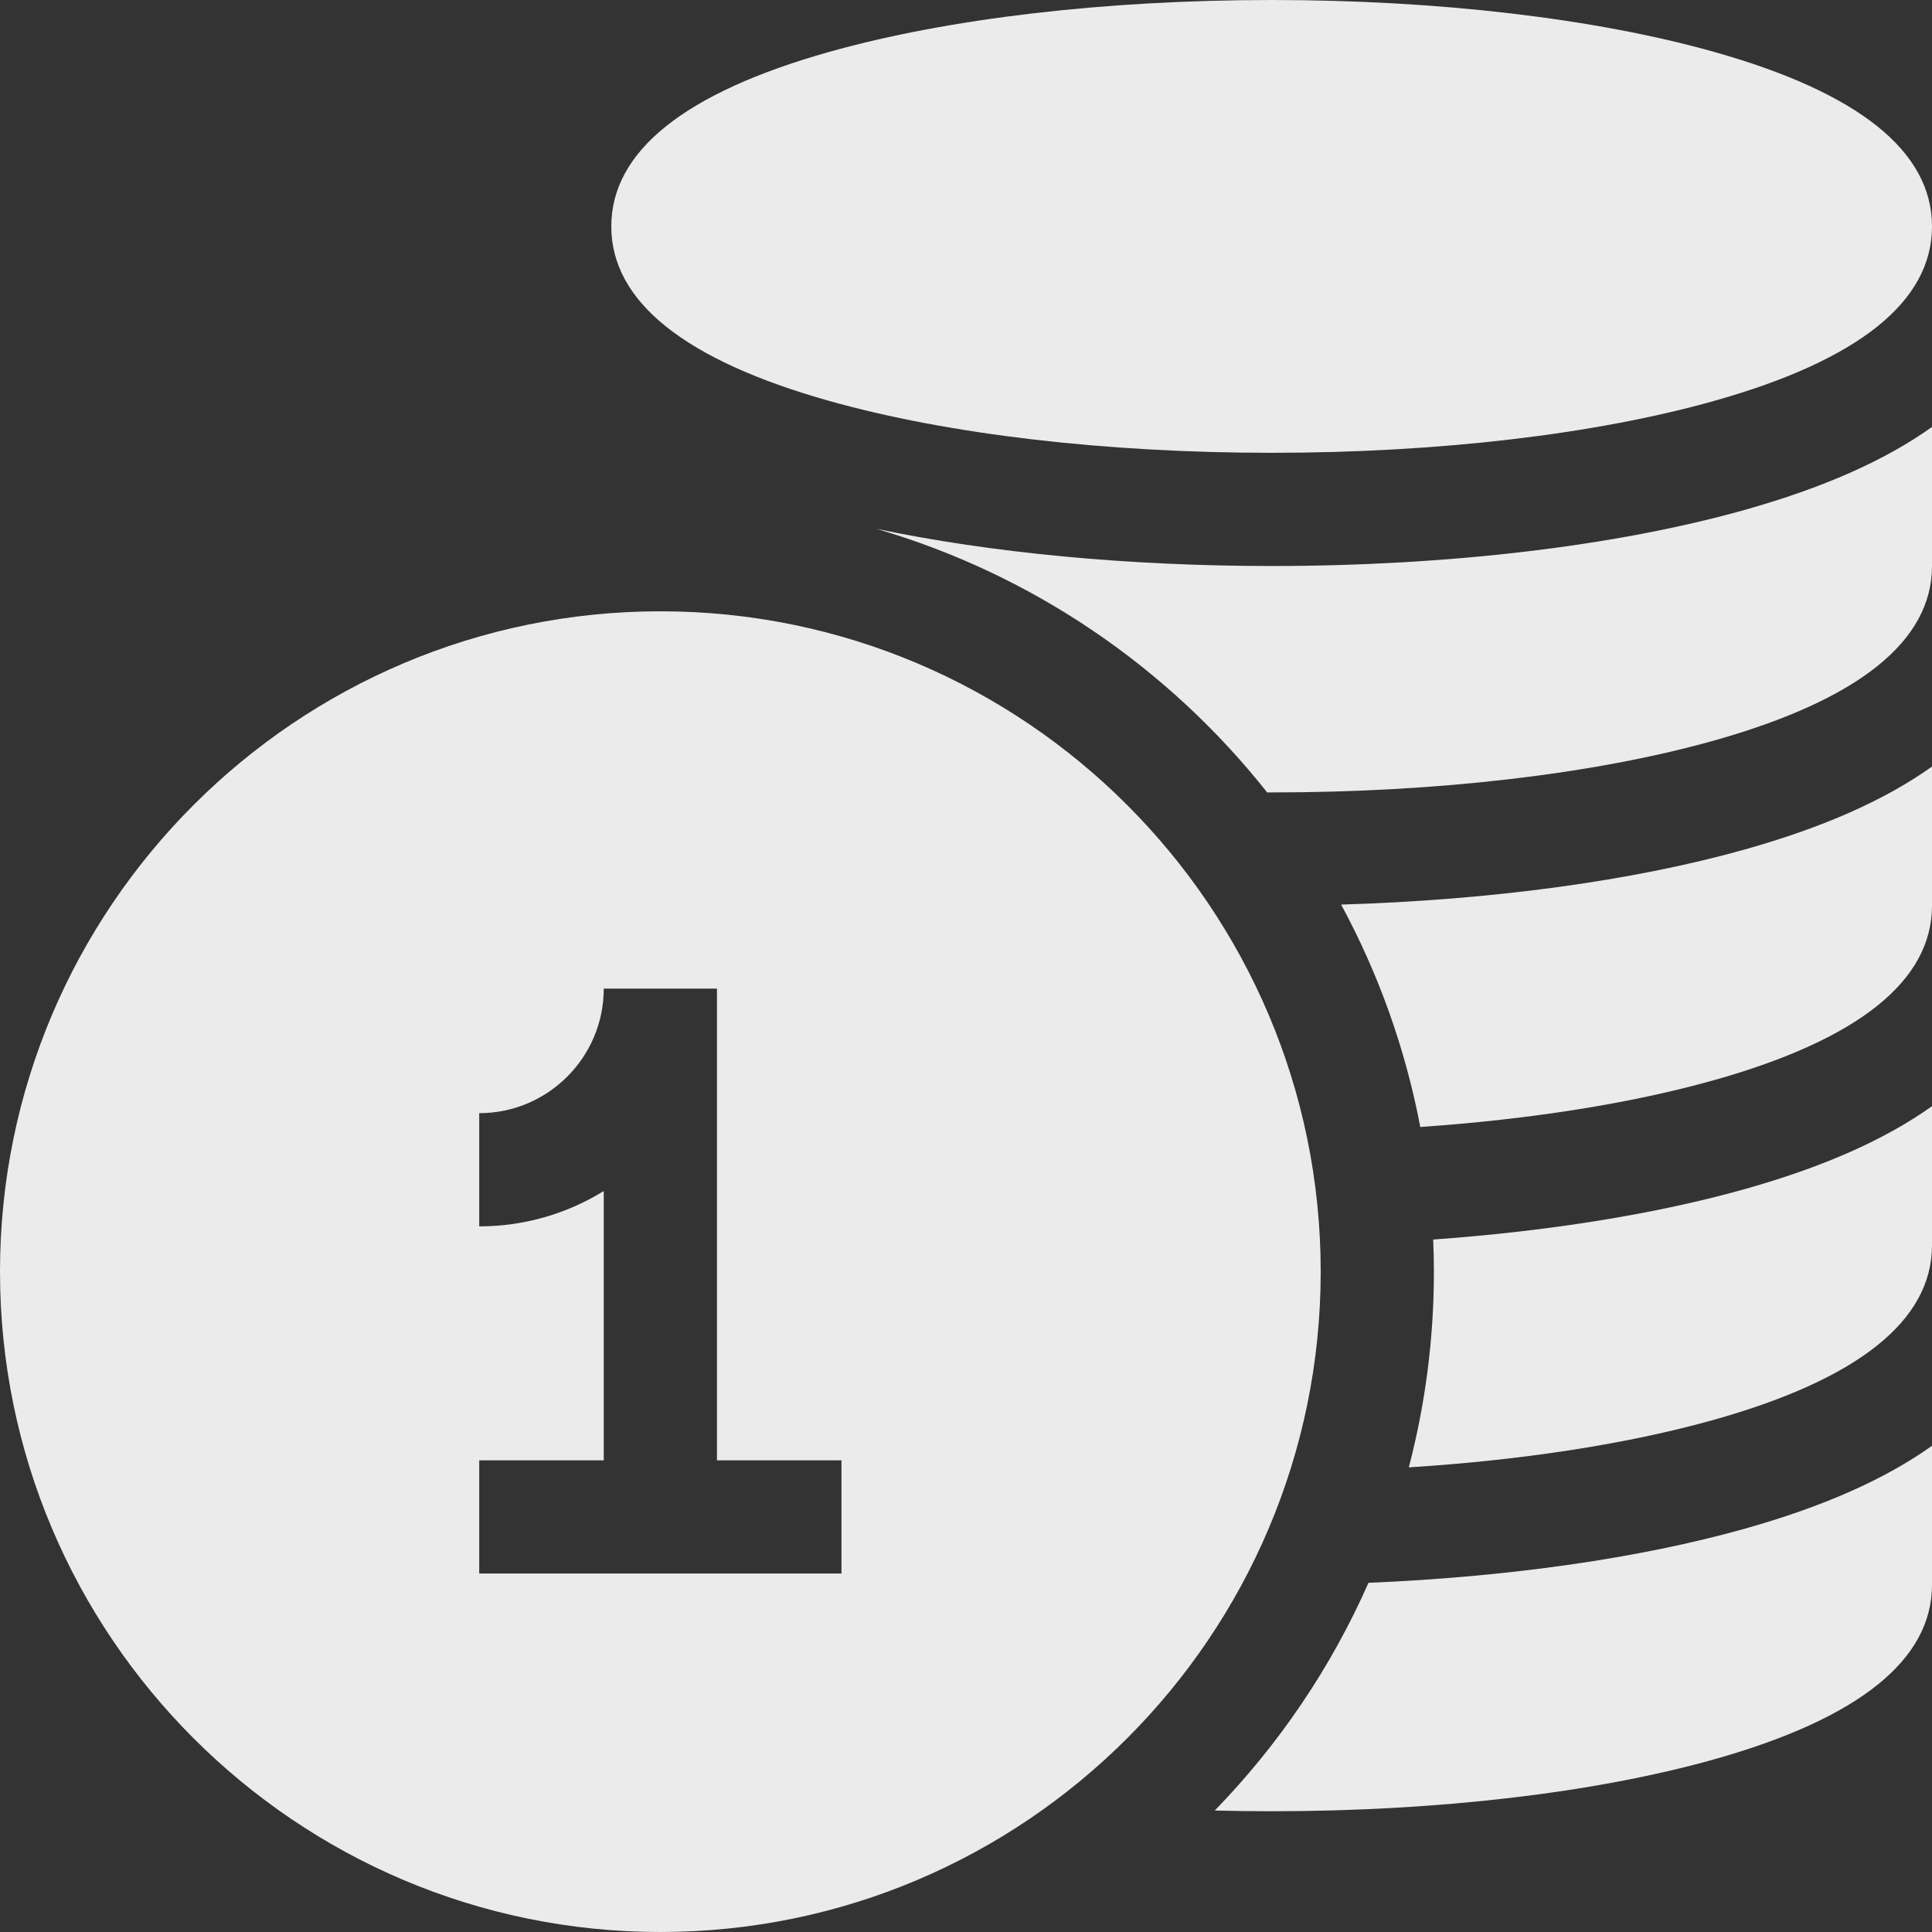
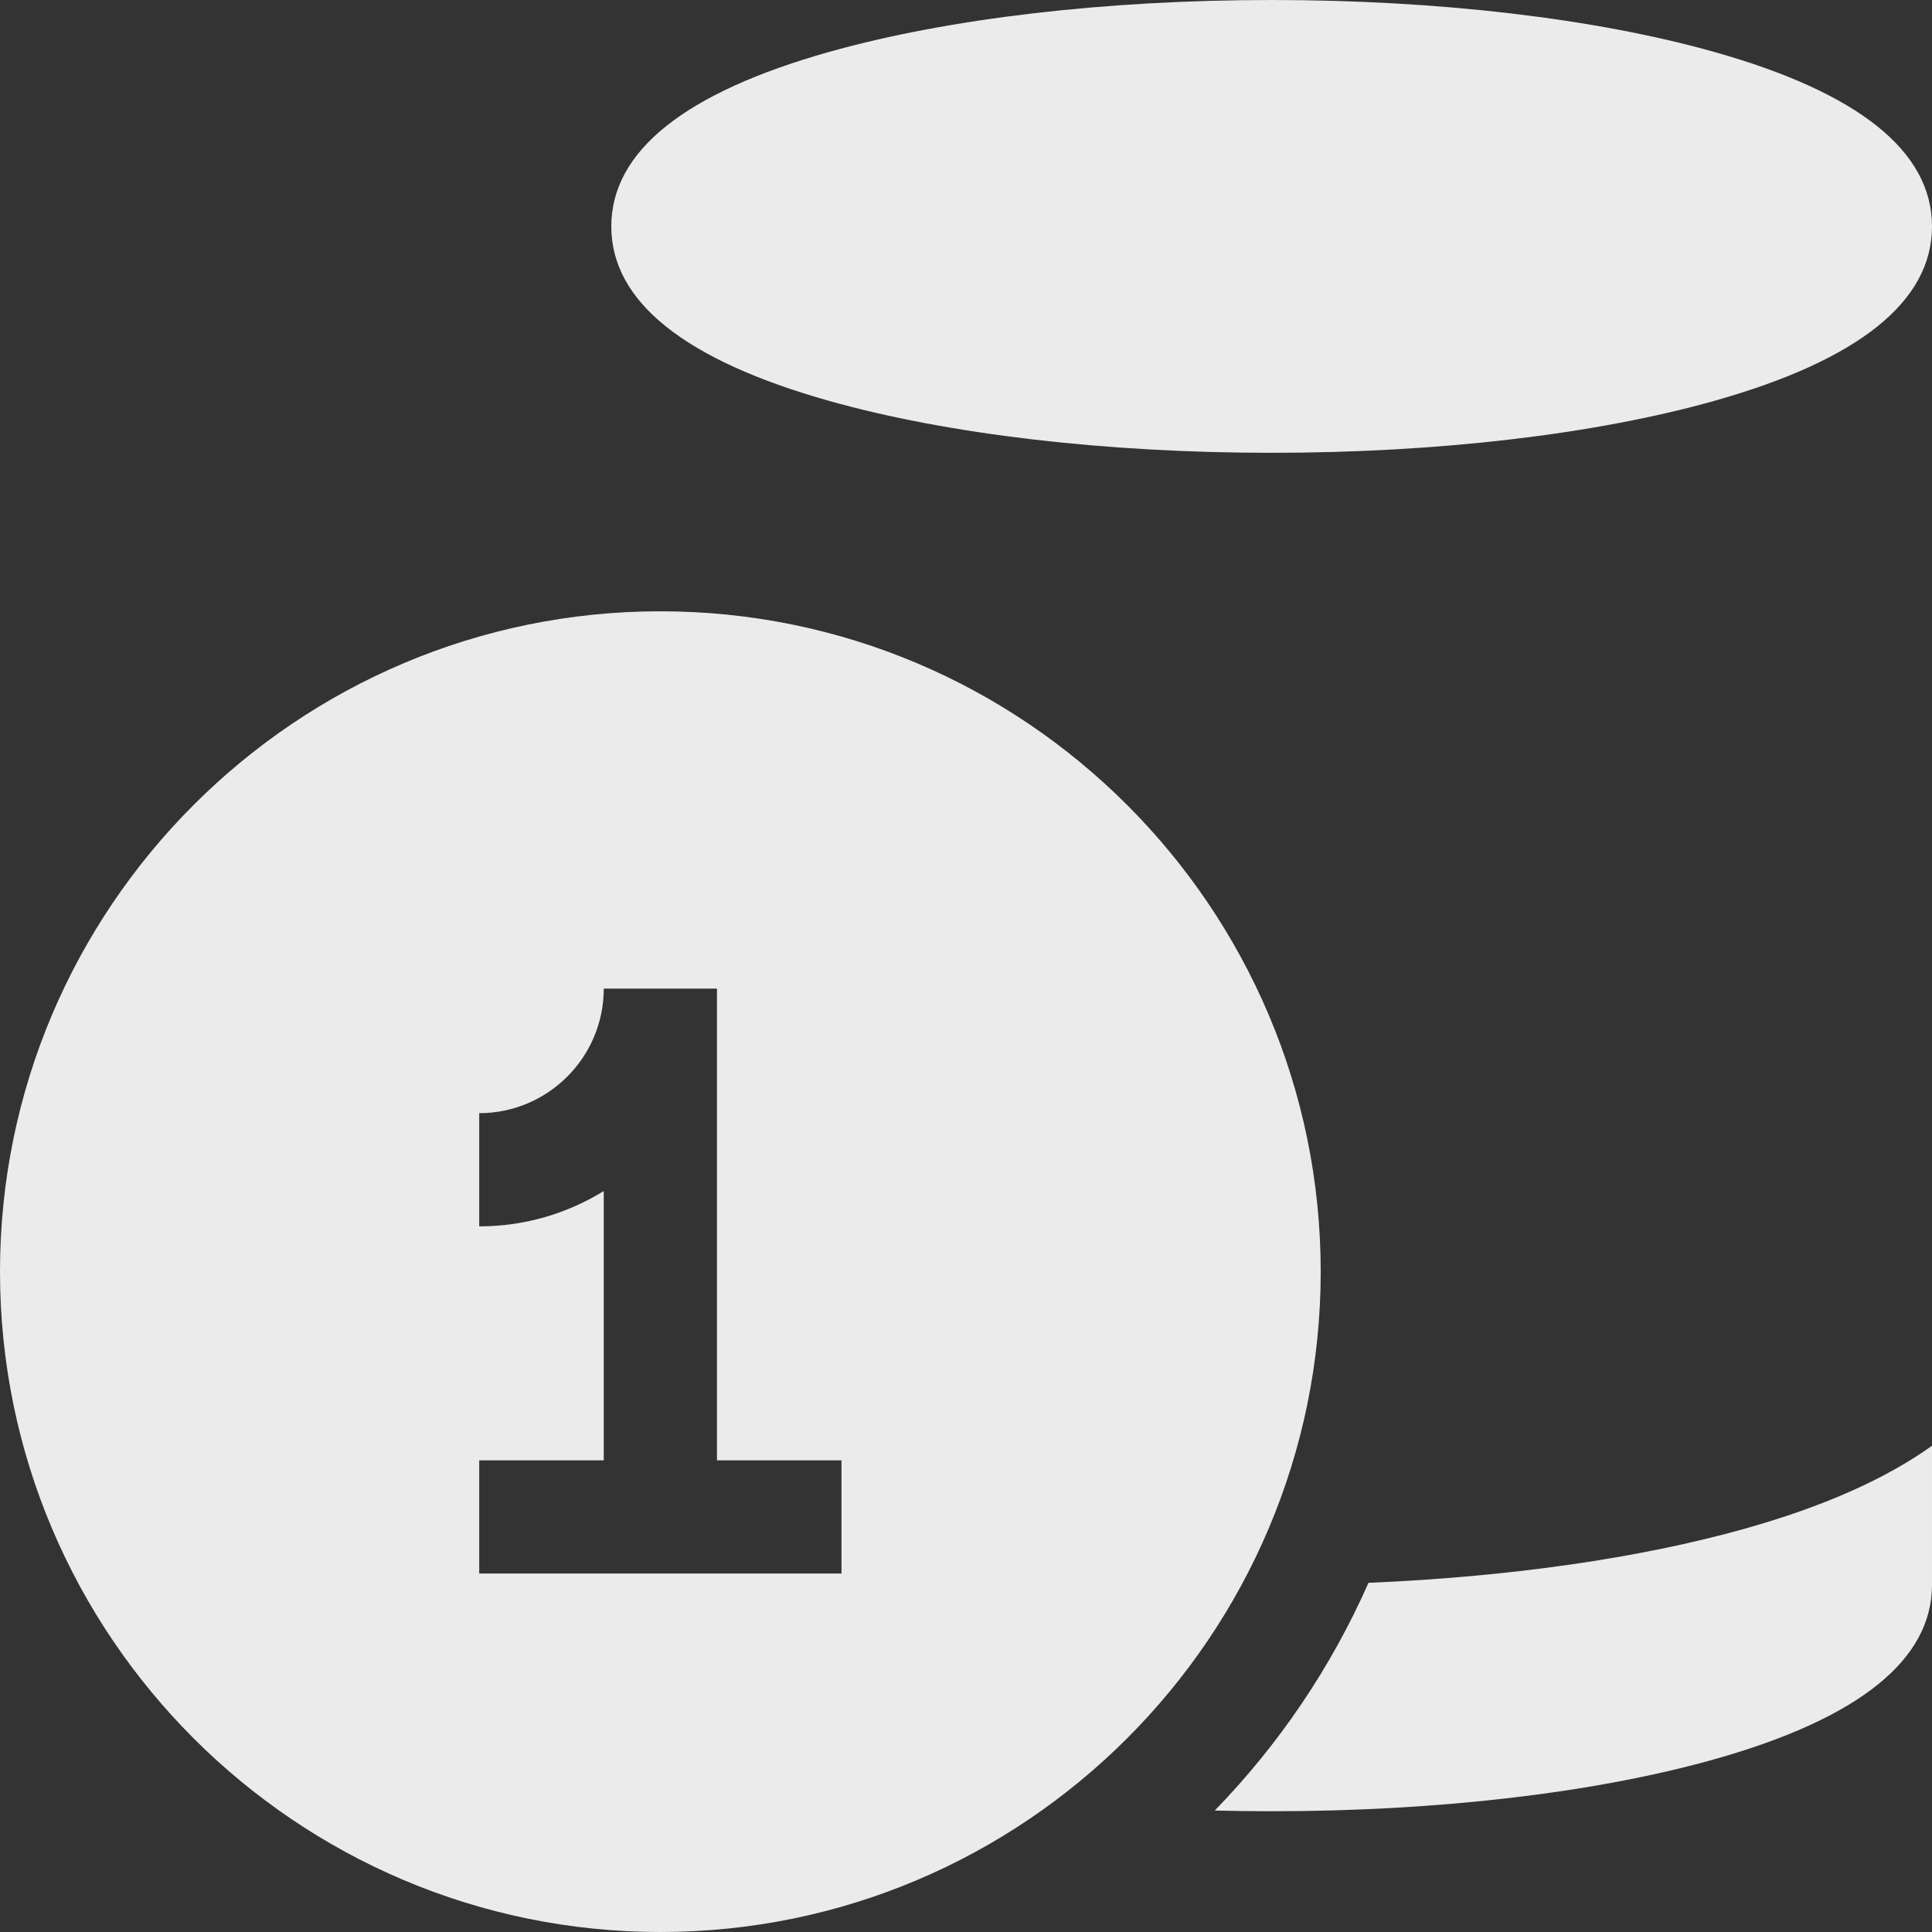
<svg xmlns="http://www.w3.org/2000/svg" xmlns:ns1="http://www.inkscape.org/namespaces/inkscape" xmlns:ns2="http://sodipodi.sourceforge.net/DTD/sodipodi-0.dtd" ns1:version="1.0 (4035a4fb49, 2020-05-01)" ns2:docname="icon-coins.svg" id="svg14" version="1.1" width="512pt" viewBox="0 0 512 512" height="512pt">
  <rect x="0" y="0" width="512" height="512" fill="#333333" stroke="none" />
  <defs id="defs18" />
  <ns2:namedview ns1:current-layer="svg14" ns1:window-maximized="1" ns1:window-y="-8" ns1:window-x="-8" ns1:cy="174.18881" ns1:cx="304.6902" ns1:zoom="0.99609375" showgrid="false" id="namedview16" ns1:window-height="847" ns1:window-width="1440" ns1:pageshadow="2" ns1:pageopacity="0" guidetolerance="10" gridtolerance="10" objecttolerance="10" borderopacity="1" bordercolor="#666666" pagecolor="#ffffff" />
  <path style="fill:#ebebeb;fill-opacity:1" id="path2" d="m219.801 106.262c31.508 8.859 73.129 13.738 117.199 13.738s85.691-4.879 117.199-13.738c38.355-10.789 57.801-26.352 57.801-46.262s-19.445-35.473-57.801-46.262c-31.508-8.859-73.129-13.738-117.199-13.738s-85.691 4.879-117.199 13.738c-38.355 10.789-57.801 26.352-57.801 46.262s19.445 35.473 57.801 46.262zm0 0" />
  <path style="fill:#ebebeb;fill-opacity:1" id="path4" d="m362.66 419.465c-9.934 22.52-23.805 42.922-40.734 60.34 4.984.129 10.012.195 15.074.195 44.07 0 85.691-4.879 117.199-13.738 38.355-10.789 57.801-26.352 57.801-46.262v-36.852c-12.496 8.898-28.809 16.121-49.68 21.992-27.77 7.809-62.469 12.758-99.66 14.324zm0 0" />
-   <path style="fill:#ebebeb;fill-opacity:1" id="path6" d="m337 150c-37.844 0-74.219-3.461-104.781-9.863 41.418 12.059 77.465 36.855 103.586 69.859.398 0 .797.004 1.195.004 44.074 0 85.695-4.879 117.199-13.738 38.355-10.789 57.801-26.352 57.801-46.262v-36.852c-12.496 8.898-28.809 16.121-49.68 21.992-34.074 9.582-78.582 14.859-125.32 14.859zm0 0" />
-   <path style="fill:#ebebeb;fill-opacity:1" id="path8" d="m355.41 239.723c9.84 18.176 17 38 20.98 58.941 29.105-2.012 55.902-6.242 77.809-12.402 38.355-10.789 57.801-26.352 57.801-46.262v-36.852c-12.496 8.898-28.809 16.121-49.68 21.992-29.566 8.312-66.992 13.387-106.91 14.582zm0 0" />
-   <path style="fill:#ebebeb;fill-opacity:1" id="path10" d="m379.809 328.492c.117 2.824.191 5.656.191 8.508 0 17.914-2.316 35.297-6.652 51.867 30.281-1.918 58.184-6.234 80.852-12.605 38.355-10.789 57.801-26.352 57.801-46.262v-36.852c-12.496 8.898-28.809 16.121-49.68 21.992-23.453 6.594-51.848 11.148-82.512 13.352zm0 0" />
  <path style="fill:#ebebeb;fill-opacity:1" id="path12" d="m175 162c-96.496 0-175 78.504-175 175s78.504 175 175 175 175-78.504 175-175-78.504-175-175-175zm48 255h-96v-30h33v-71.363c-9.605 5.93-20.906 9.363-33 9.363v-30c18.195 0 33-14.805 33-33h30v125h33zm0 0" />
</svg>